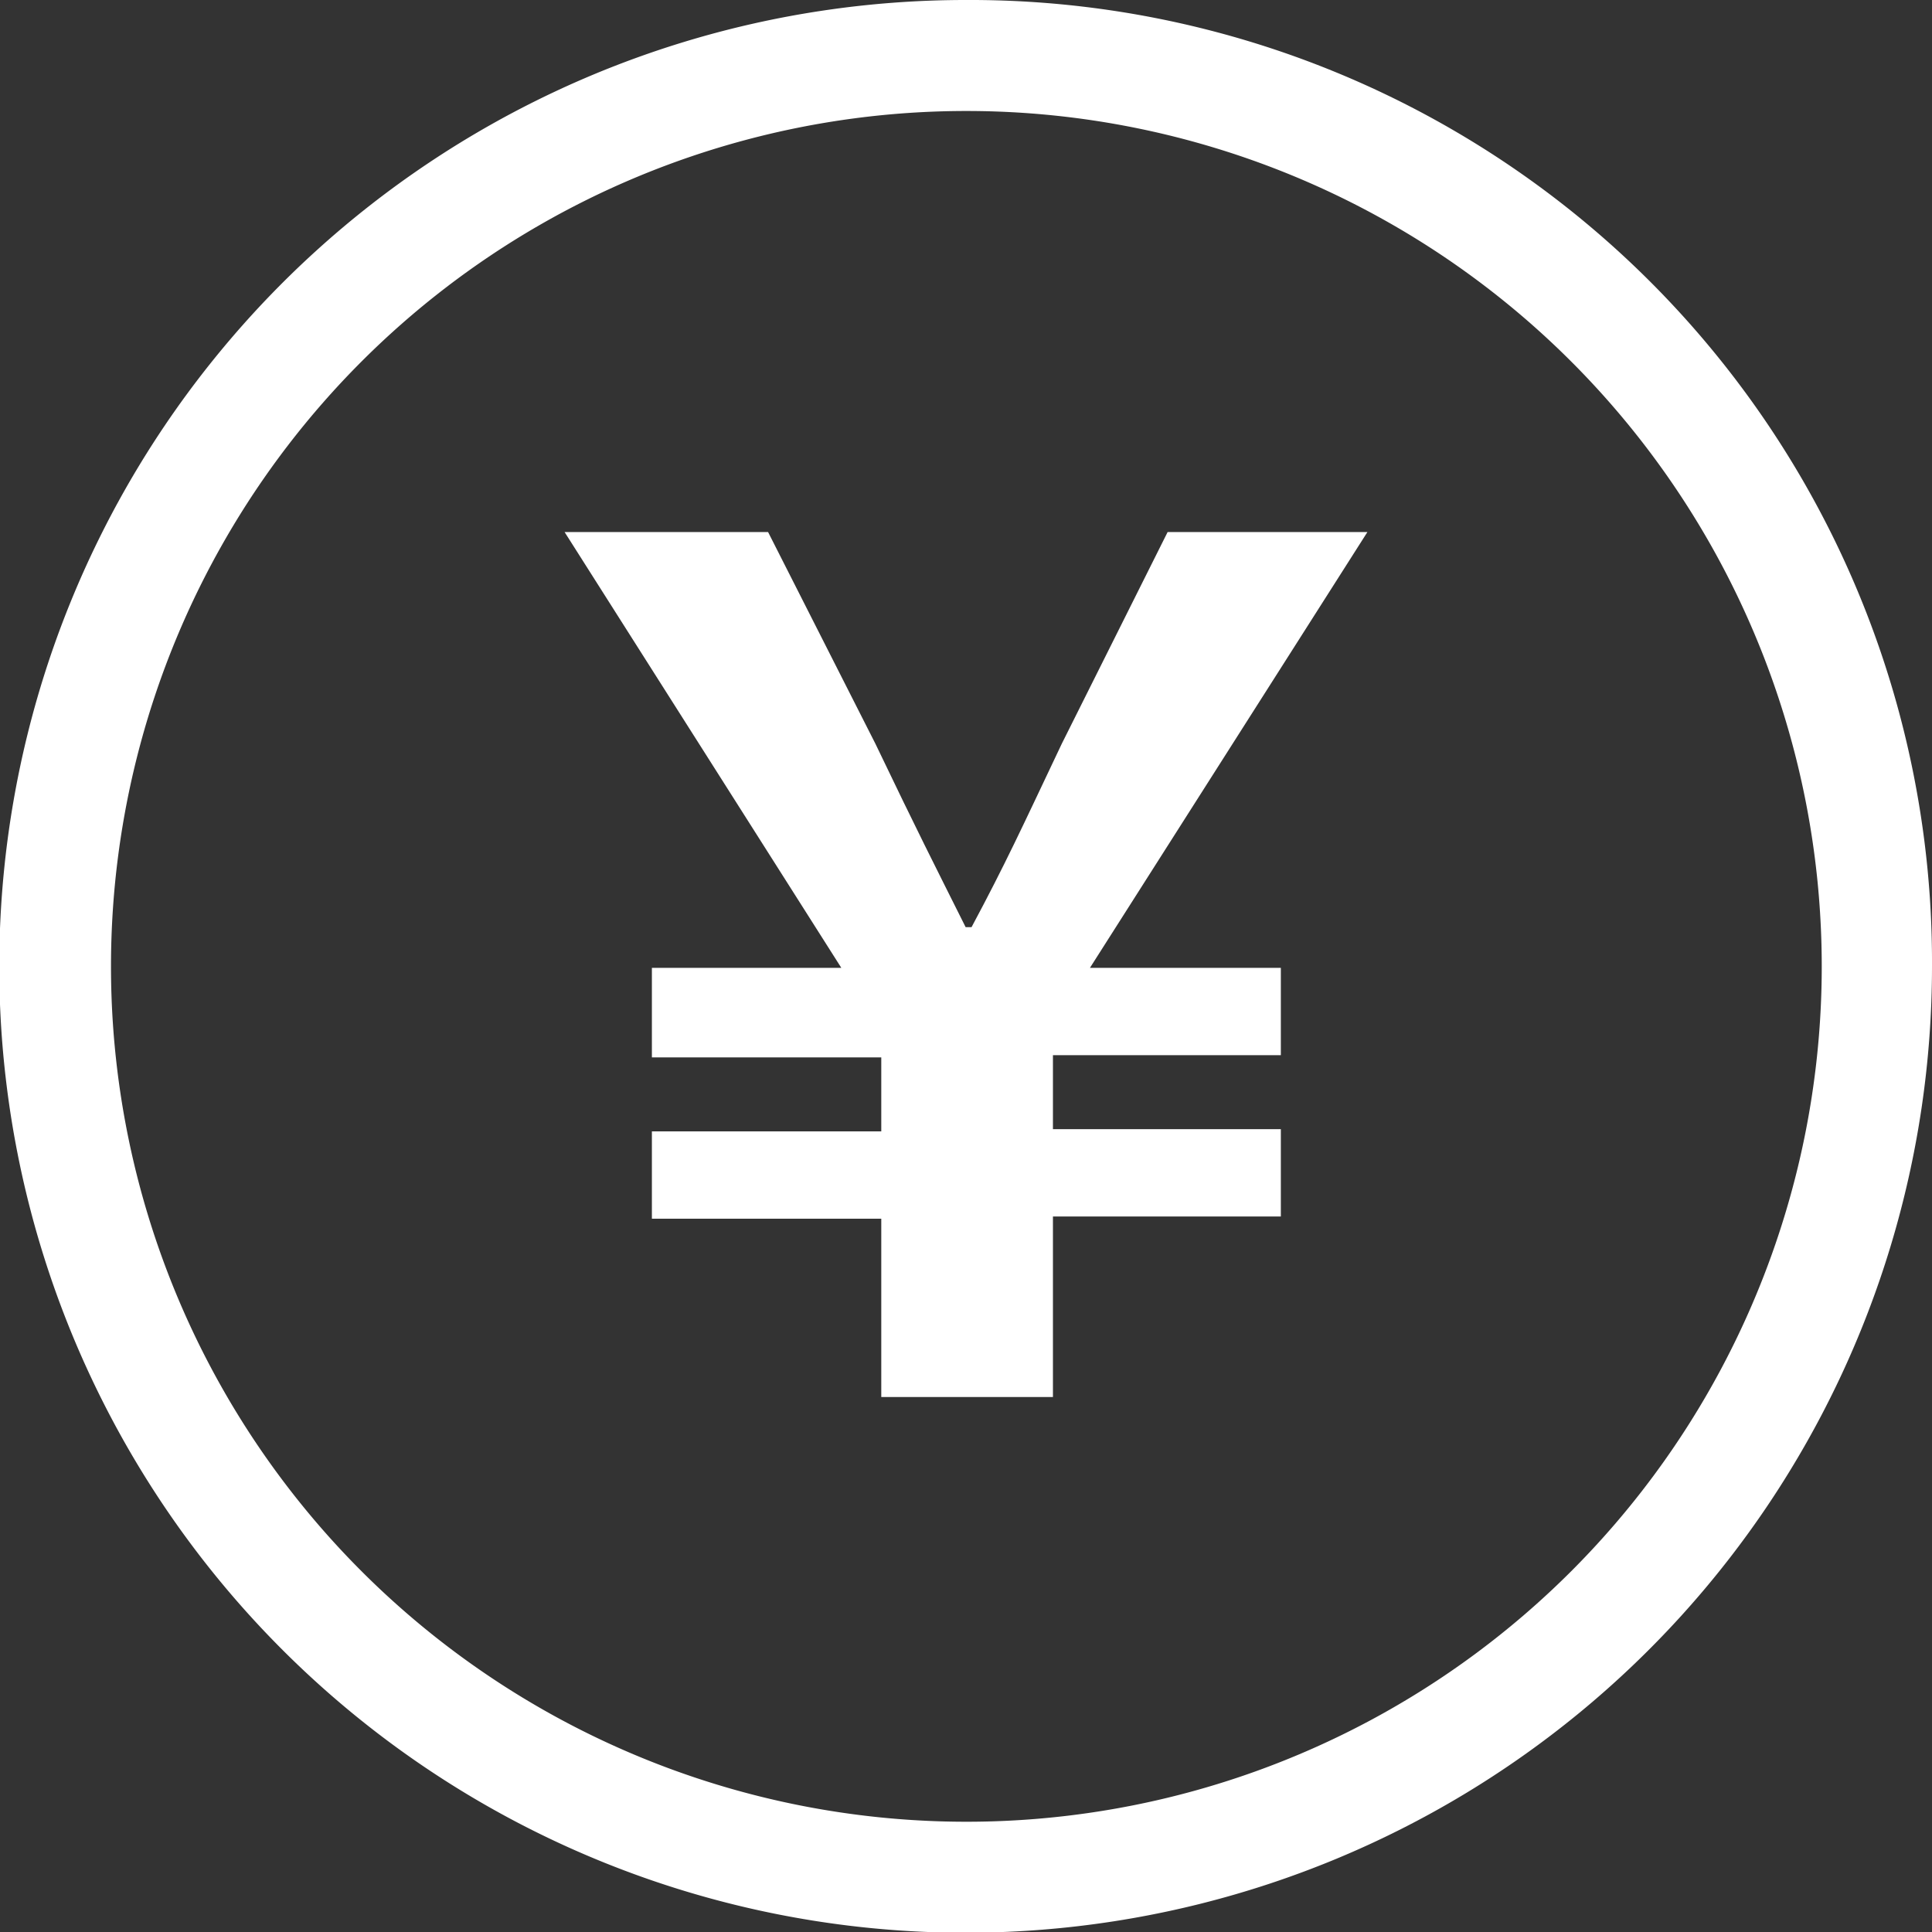
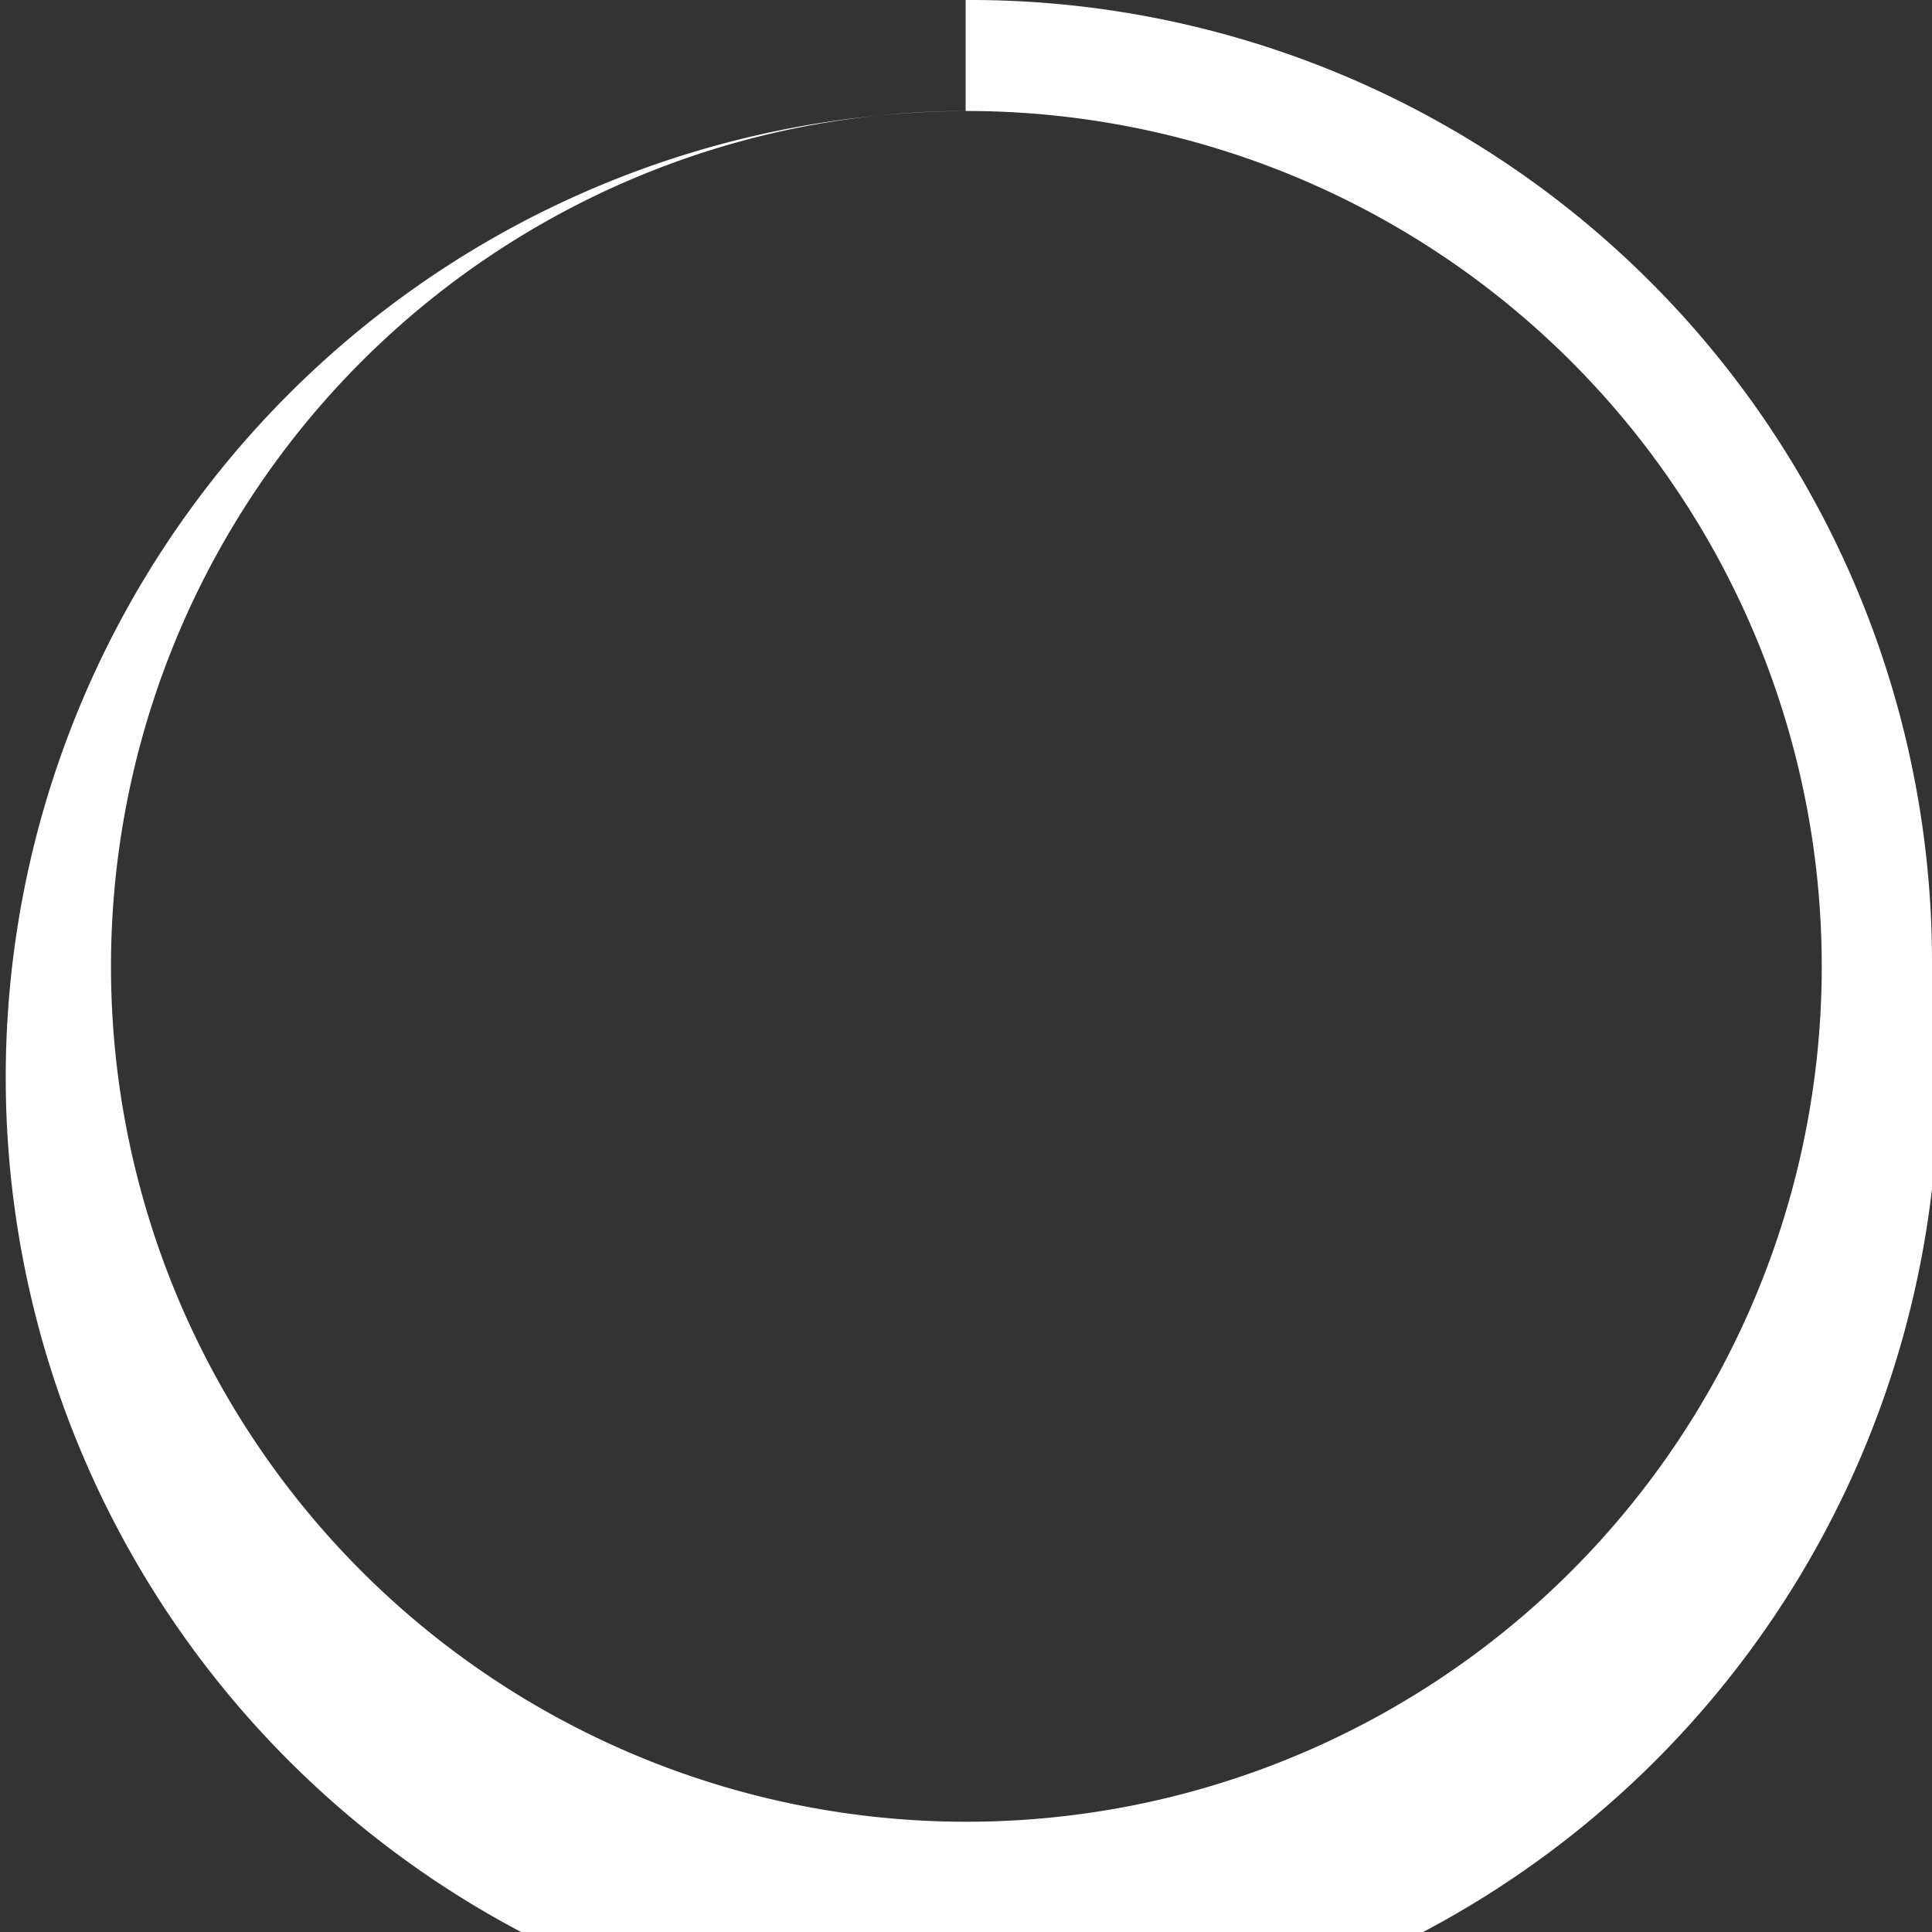
<svg xmlns="http://www.w3.org/2000/svg" width="26.11" height="26.11" viewBox="0 0 26.11 26.11">
  <rect x="0" y="0" width="26.11" height="26.11" fill="#333333" stroke="none" />
  <g id="レイヤー_2" data-name="レイヤー 2">
    <g id="レイヤー_1-2" data-name="レイヤー 1">
-       <path d="M11.91,16.47H8.81V15.29h3.1v-1H8.81V13.08h2.56L7.63,7.19h2.75l1.45,2.86c.58,1.21.79,1.62,1.22,2.48h.08c.46-.86.67-1.32,1.22-2.48l1.43-2.86h2.7l-3.75,5.89h2.58v1.18H14.23v1h3.08v1.18H14.23v2.44H11.91Z" style="fill:#fff" />
-       <path d="M13.05,1.5A11.56,11.56,0,1,1,1.5,13.05,11.56,11.56,0,0,1,13.05,1.5m0-1.5A13.06,13.06,0,1,0,26.11,13.05,13,13,0,0,0,13.05,0Z" style="fill:#fff" />
+       <path d="M13.05,1.5A11.56,11.56,0,1,1,1.5,13.05,11.56,11.56,0,0,1,13.05,1.5A13.06,13.06,0,1,0,26.11,13.05,13,13,0,0,0,13.05,0Z" style="fill:#fff" />
    </g>
  </g>
</svg>